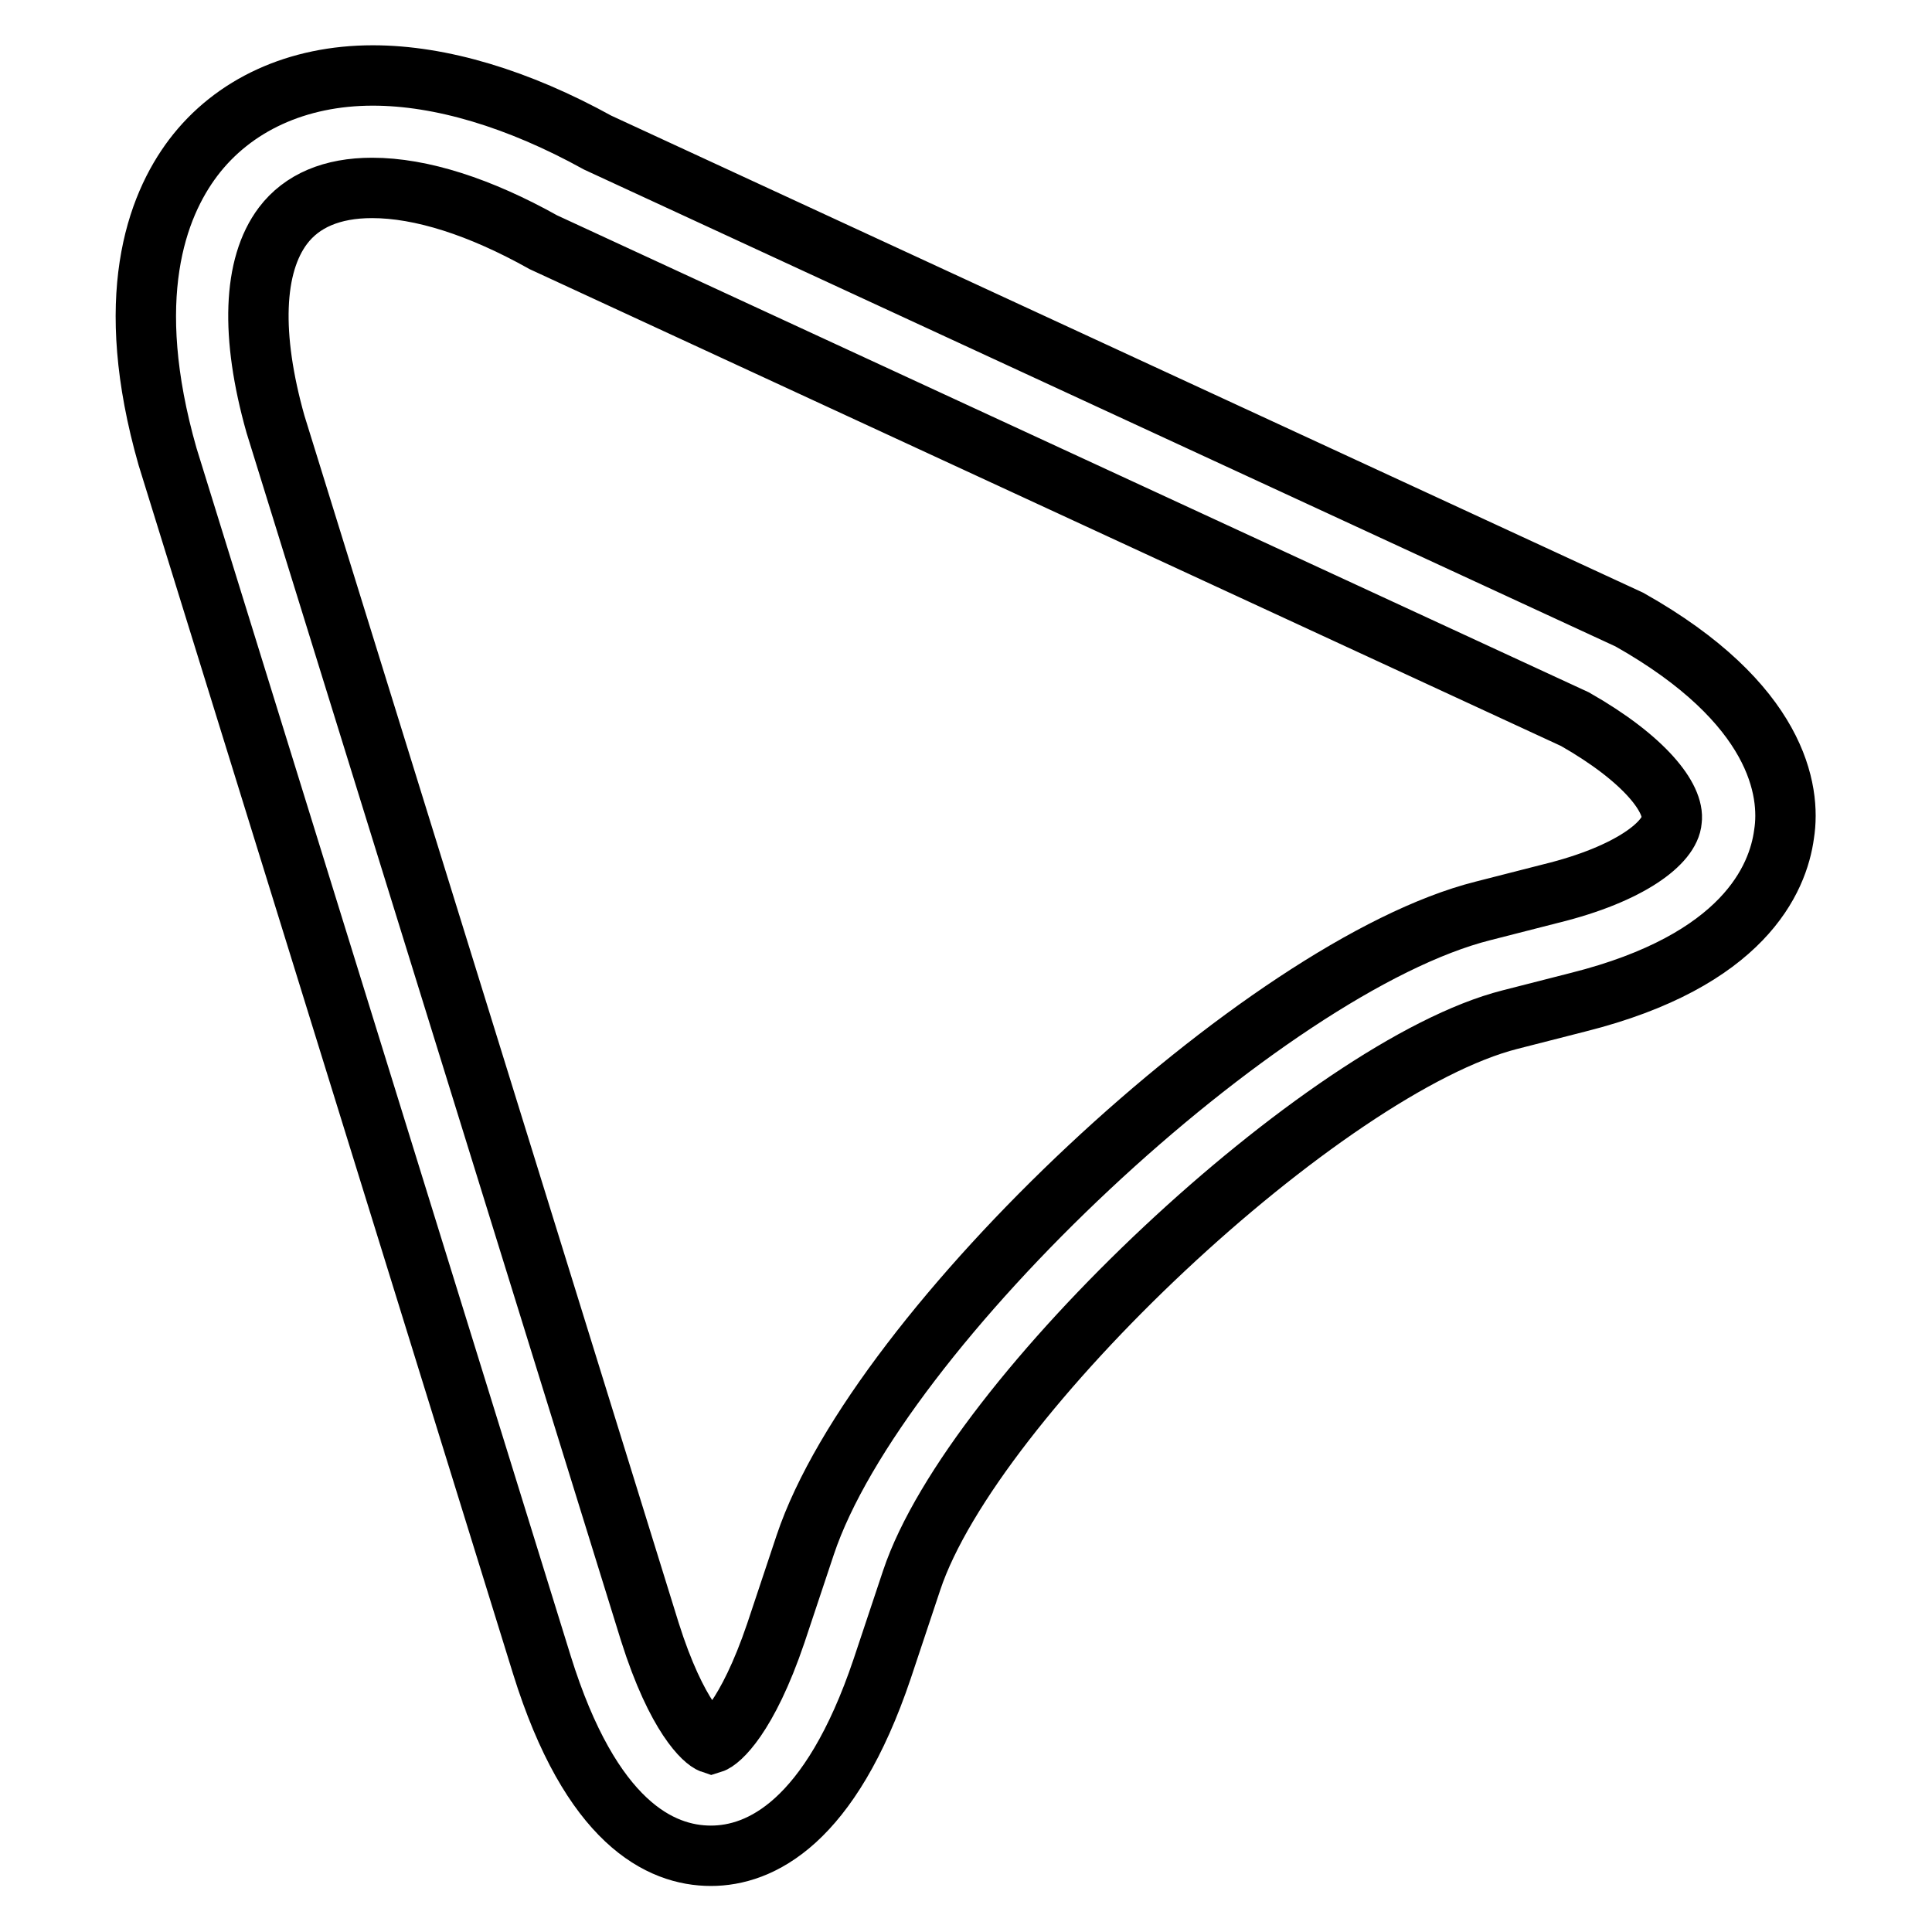
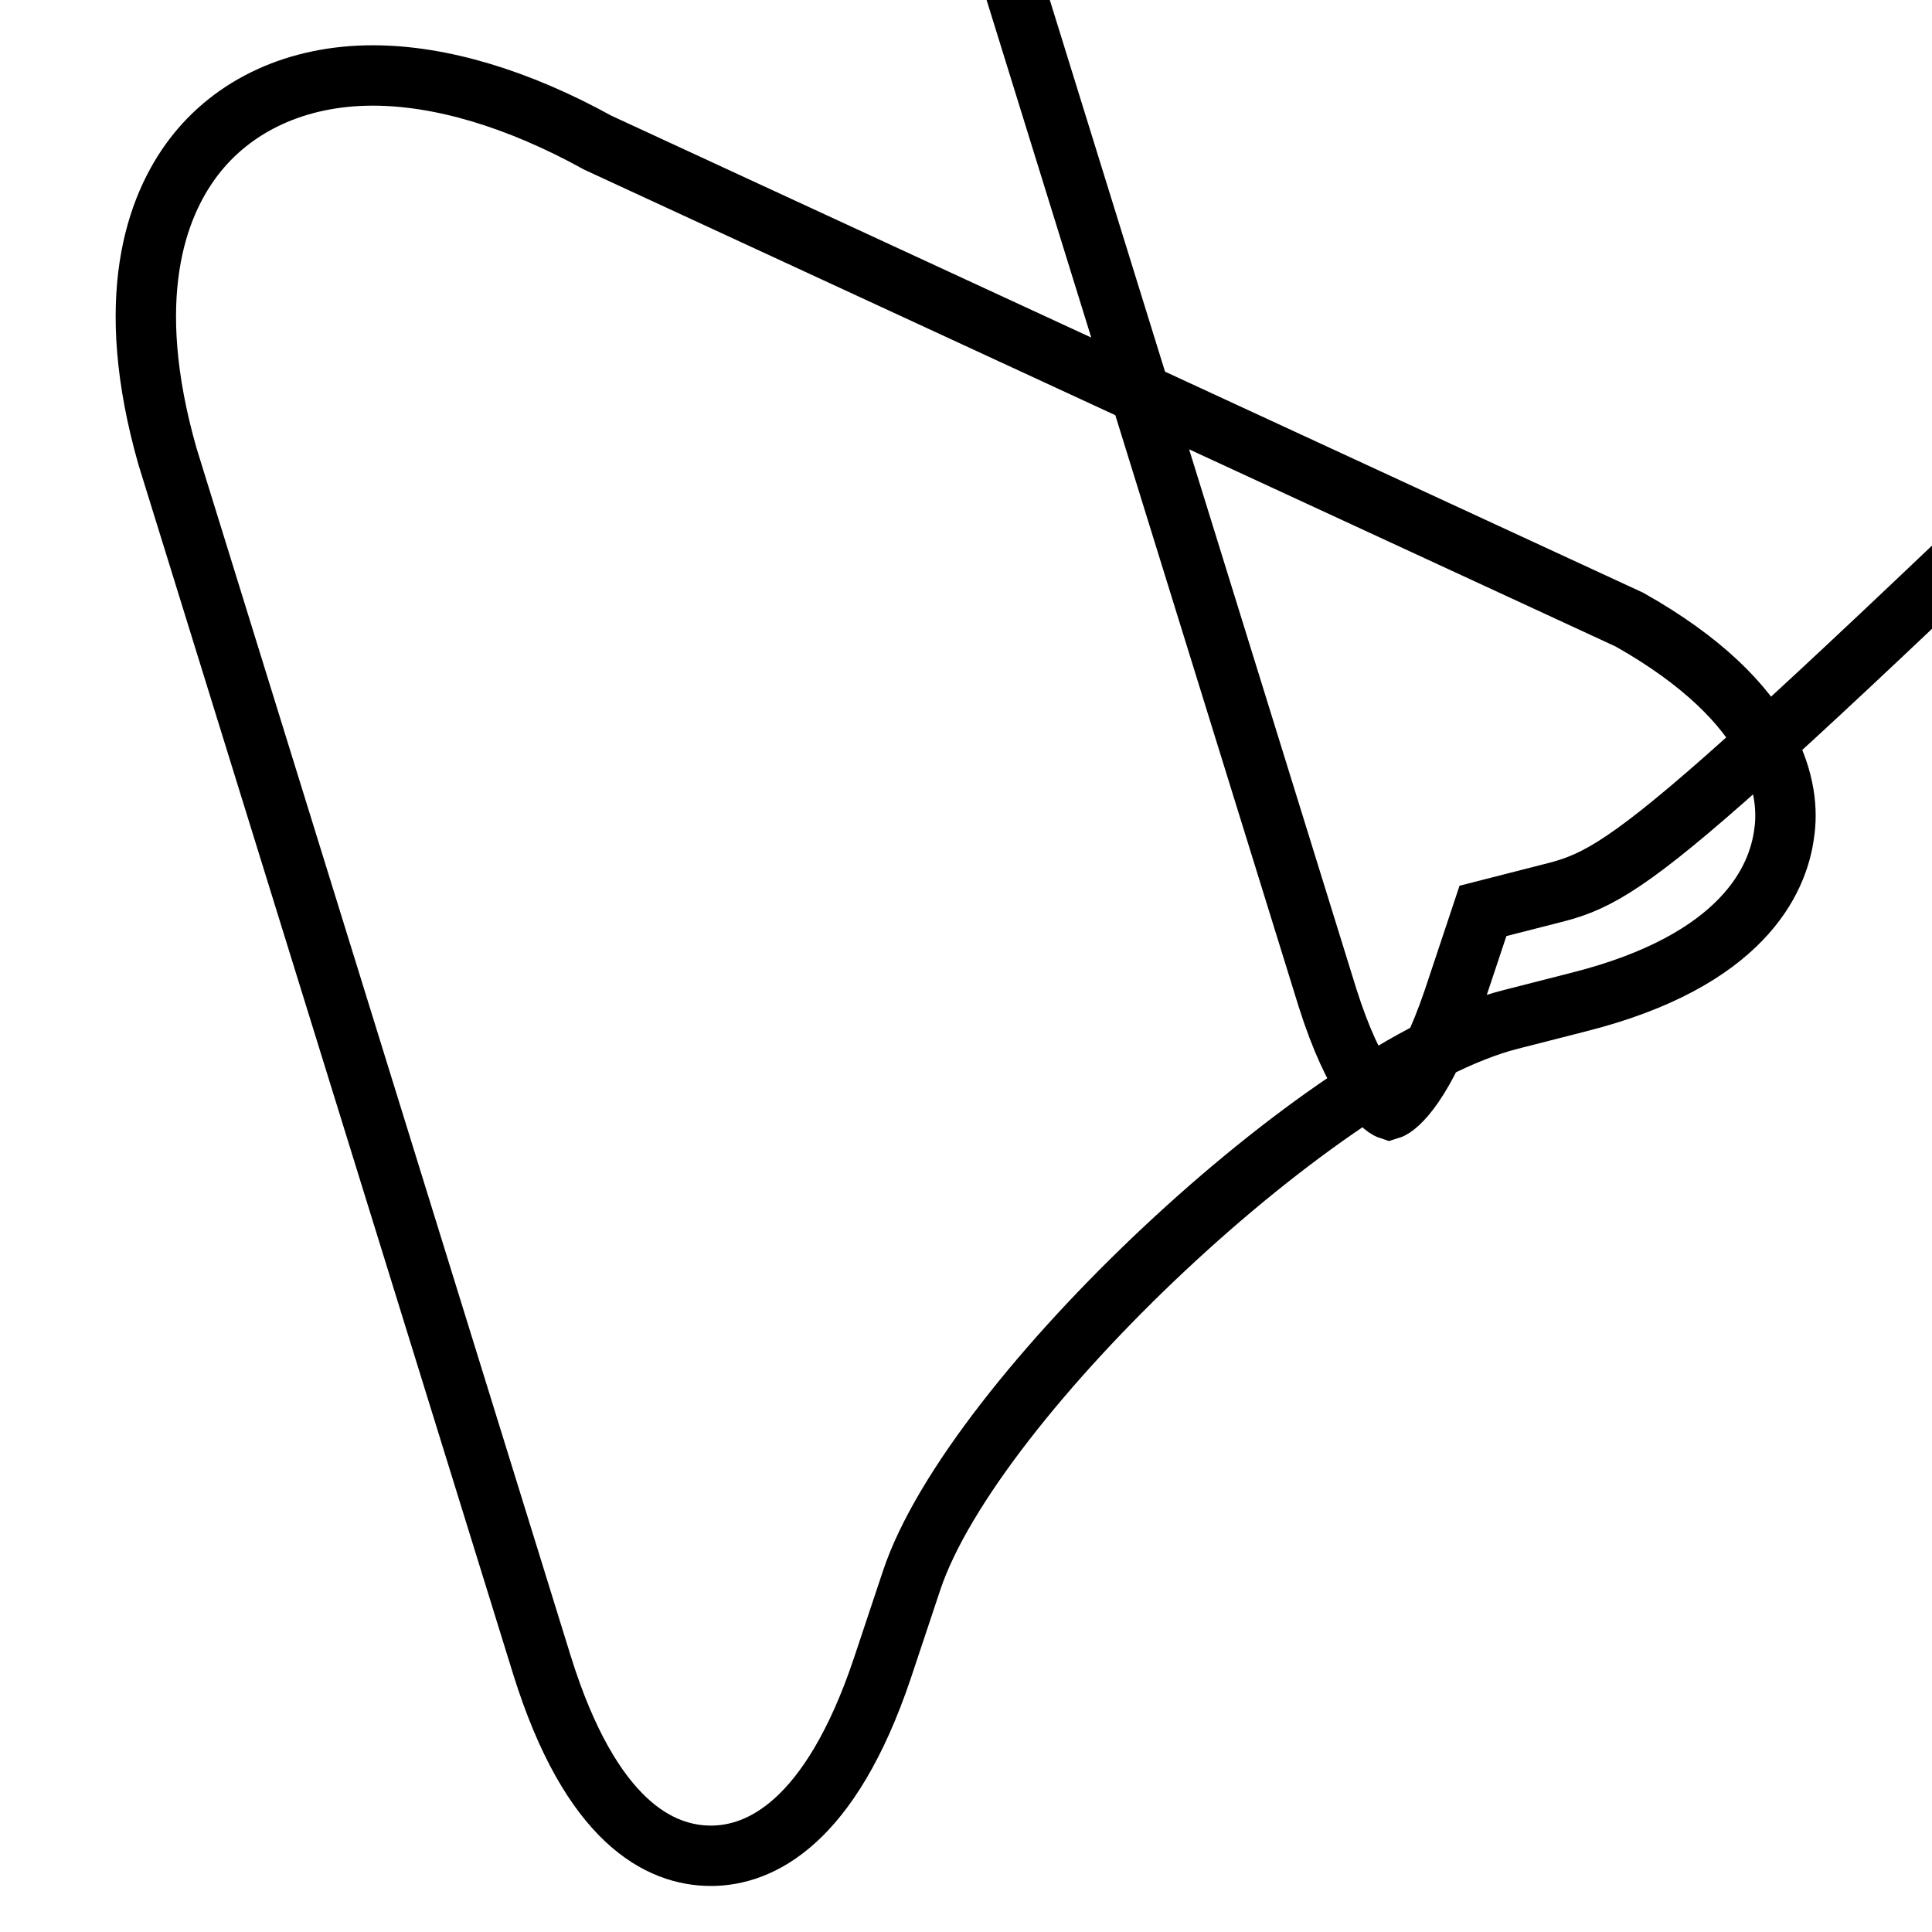
<svg xmlns="http://www.w3.org/2000/svg" version="1.1" x="0px" y="0px" viewBox="0 0 256 256" enable-background="new 0 0 256 256" xml:space="preserve">
  <g>
    <g>
      <g>
        <g>
-           <path stroke-width="8" fill-opacity="0" stroke="#000000" d="M215.9,82.1L79.2,18.9C68.7,13.1,58.4,10,49.4,10c-10,0-18.5,3.9-23.8,10.9c-4.9,6.5-9.4,18.6-3.4,39.6l49.6,160.1c6.5,20.9,15.7,25.3,22.4,25.3c6.5,0,15.8-4.3,22.7-24.8l3.9-11.7c8.1-24.3,54.8-68.1,79.3-74.3l9-2.3c21.9-5.5,26.5-16.3,27.3-22.3C237.3,104.8,235.6,93.2,215.9,82.1z M205.5,118.4l-9,2.3c-29,7.3-80.2,55.3-89.8,84l-3.9,11.7c-3.8,11.2-7.5,14.3-8.5,14.6c-0.9-0.3-4.6-3.4-8.2-14.8l-49.6-160c-3.3-11.7-3-21,1-26.3c2.5-3.3,6.5-5,11.8-5c6.5,0,14.3,2.5,22.7,7.2l136.7,63.2c9.3,5.3,13.2,10.5,12.8,13.4C221.3,111.6,216.1,115.8,205.5,118.4z" />
+           <path stroke-width="8" fill-opacity="0" stroke="#000000" d="M215.9,82.1L79.2,18.9C68.7,13.1,58.4,10,49.4,10c-10,0-18.5,3.9-23.8,10.9c-4.9,6.5-9.4,18.6-3.4,39.6l49.6,160.1c6.5,20.9,15.7,25.3,22.4,25.3c6.5,0,15.8-4.3,22.7-24.8l3.9-11.7c8.1-24.3,54.8-68.1,79.3-74.3l9-2.3c21.9-5.5,26.5-16.3,27.3-22.3C237.3,104.8,235.6,93.2,215.9,82.1z M205.5,118.4l-9,2.3l-3.9,11.7c-3.8,11.2-7.5,14.3-8.5,14.6c-0.9-0.3-4.6-3.4-8.2-14.8l-49.6-160c-3.3-11.7-3-21,1-26.3c2.5-3.3,6.5-5,11.8-5c6.5,0,14.3,2.5,22.7,7.2l136.7,63.2c9.3,5.3,13.2,10.5,12.8,13.4C221.3,111.6,216.1,115.8,205.5,118.4z" />
        </g>
      </g>
      <g />
      <g />
      <g />
      <g />
      <g />
      <g />
      <g />
      <g />
      <g />
      <g />
      <g />
      <g />
      <g />
      <g />
      <g />
    </g>
  </g>
</svg>